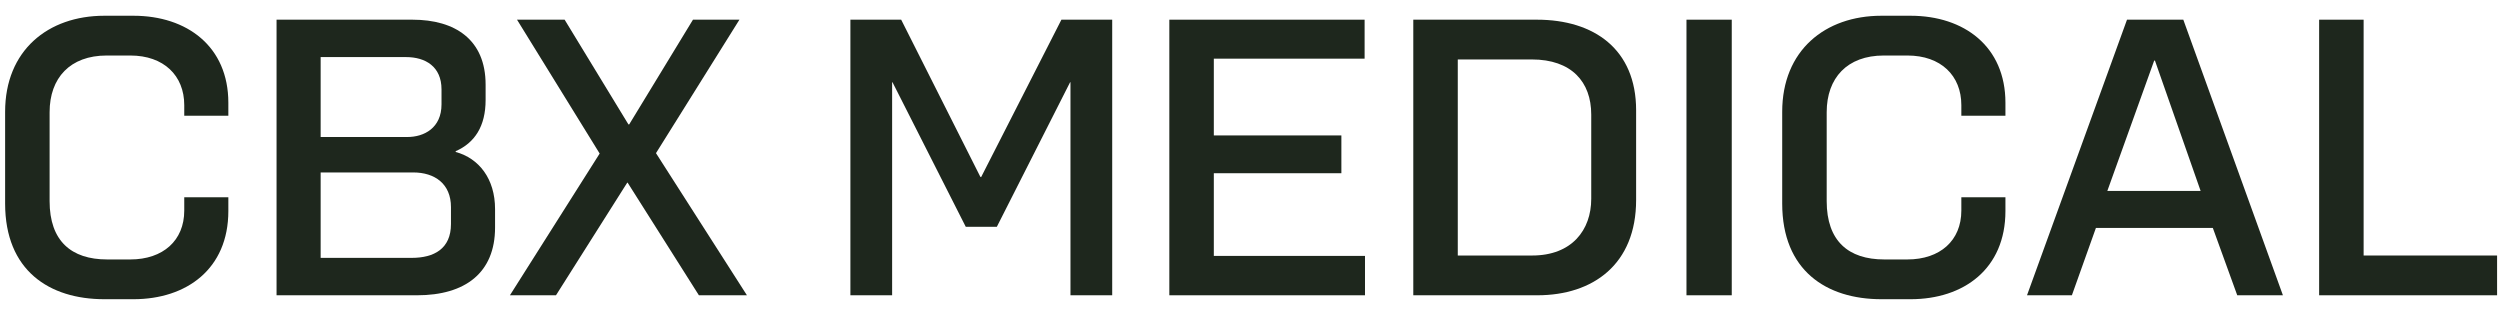
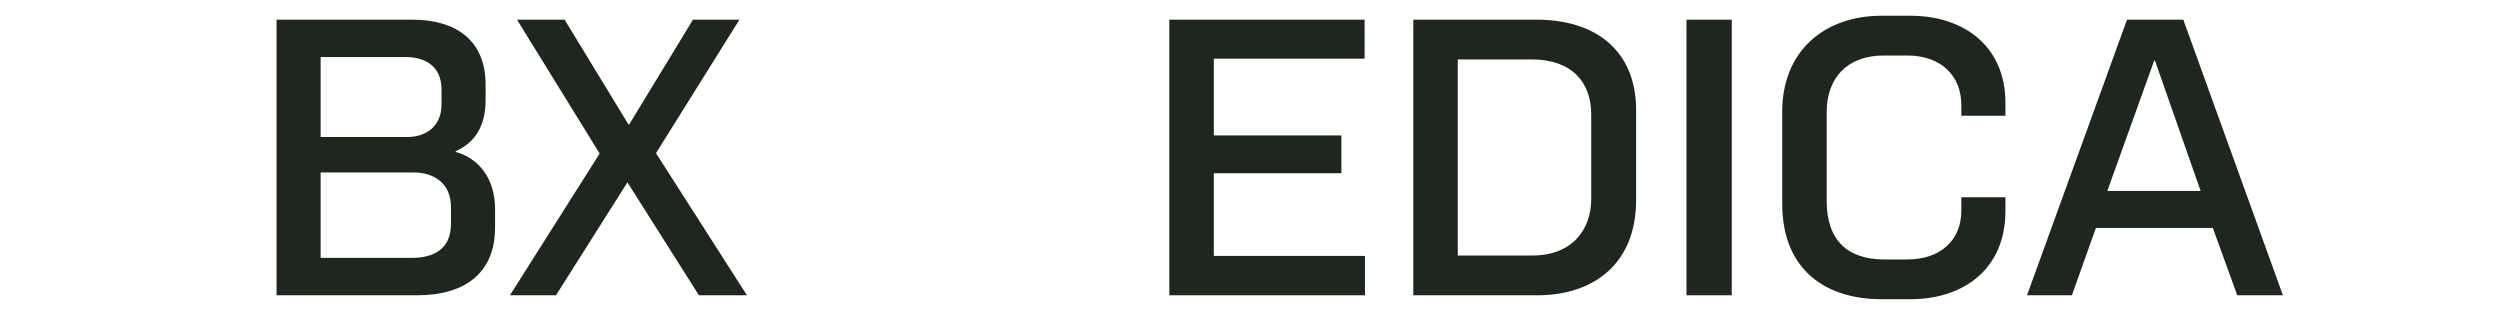
<svg xmlns="http://www.w3.org/2000/svg" width="127" height="16" viewBox="0 0 127 16" fill="none">
-   <path d="M5.3 15.2C2.5 15.2 0.26 13.74 0.26 10.34V5.68C0.26 2.56 2.44 0.8 5.3 0.8H6.78C9.5 0.8 11.6 2.36 11.6 5.22V5.88H9.36V5.34C9.36 3.84 8.32 2.82 6.62 2.82H5.42C3.56 2.82 2.52 3.96 2.52 5.7V10.22C2.52 12.24 3.62 13.18 5.44 13.18H6.62C8.28 13.18 9.36 12.22 9.36 10.7V10.02H11.6V10.72C11.6 13.66 9.48 15.2 6.78 15.2H5.3Z" fill="#1E271D" />
  <path d="M20.949 1C23.129 1 24.669 2.02 24.669 4.3V5.08C24.669 6.42 24.109 7.26 23.149 7.68V7.72C24.329 8.04 25.149 9.08 25.149 10.62V11.56C25.149 13.86 23.629 15 21.189 15H14.049V1H20.949ZM20.909 13.1C22.049 13.1 22.909 12.64 22.909 11.38V10.52C22.909 9.34 22.089 8.76 20.989 8.76H16.289V13.1H20.909ZM20.689 6.96C21.549 6.96 22.429 6.5 22.429 5.3V4.54C22.429 3.38 21.609 2.9 20.629 2.9H16.289V6.96H20.689Z" fill="#1E271D" />
  <path d="M30.463 7.8L26.264 1H28.683L31.924 6.32H31.963L35.203 1H37.563L33.324 7.78L37.944 15H35.504L31.884 9.28H31.863L28.244 15H25.904L30.463 7.8Z" fill="#1E271D" />
-   <path d="M43.2 1H45.78L49.8 8.98L49.84 9L53.92 1H56.5V15H54.38V4.18H54.36L50.64 11.52H49.06L45.34 4.18H45.32V15H43.2V1Z" fill="#1E271D" />
  <path d="M59.402 1H69.322V2.98H61.662V6.88H68.142V8.8H61.662V13H69.342V15H59.402V1Z" fill="#1E271D" />
  <path d="M78.075 1C80.975 1 83.115 2.5 83.115 5.6V10.16C83.115 13.42 80.935 15 78.095 15H71.795V1H78.075ZM77.835 12.98C79.855 12.98 80.835 11.68 80.835 10.1V5.82C80.835 4.16 79.835 3.02 77.815 3.02H74.055V12.98H77.835Z" fill="#1E271D" />
  <path d="M85.673 1H87.973V15H85.673V1Z" fill="#1E271D" />
  <path d="M95.576 15.2C92.776 15.2 90.536 13.74 90.536 10.34V5.68C90.536 2.56 92.716 0.8 95.576 0.8H97.056C99.776 0.8 101.876 2.36 101.876 5.22V5.88H99.636V5.34C99.636 3.84 98.596 2.82 96.896 2.82H95.696C93.836 2.82 92.796 3.96 92.796 5.7V10.22C92.796 12.24 93.896 13.18 95.716 13.18H96.896C98.556 13.18 99.636 12.22 99.636 10.7V10.02H101.876V10.72C101.876 13.66 99.756 15.2 97.056 15.2H95.576Z" fill="#1E271D" />
  <path d="M108.052 1H110.912L115.972 15H113.652L112.412 11.58H106.472L105.252 15H102.972L108.052 1ZM111.792 9.7L109.472 3.08H109.432L107.052 9.7H111.792Z" fill="#1E271D" />
-   <path d="M117.812 1H120.072V12.98H126.852V15H117.812V1Z" fill="#1E271D" />
</svg>